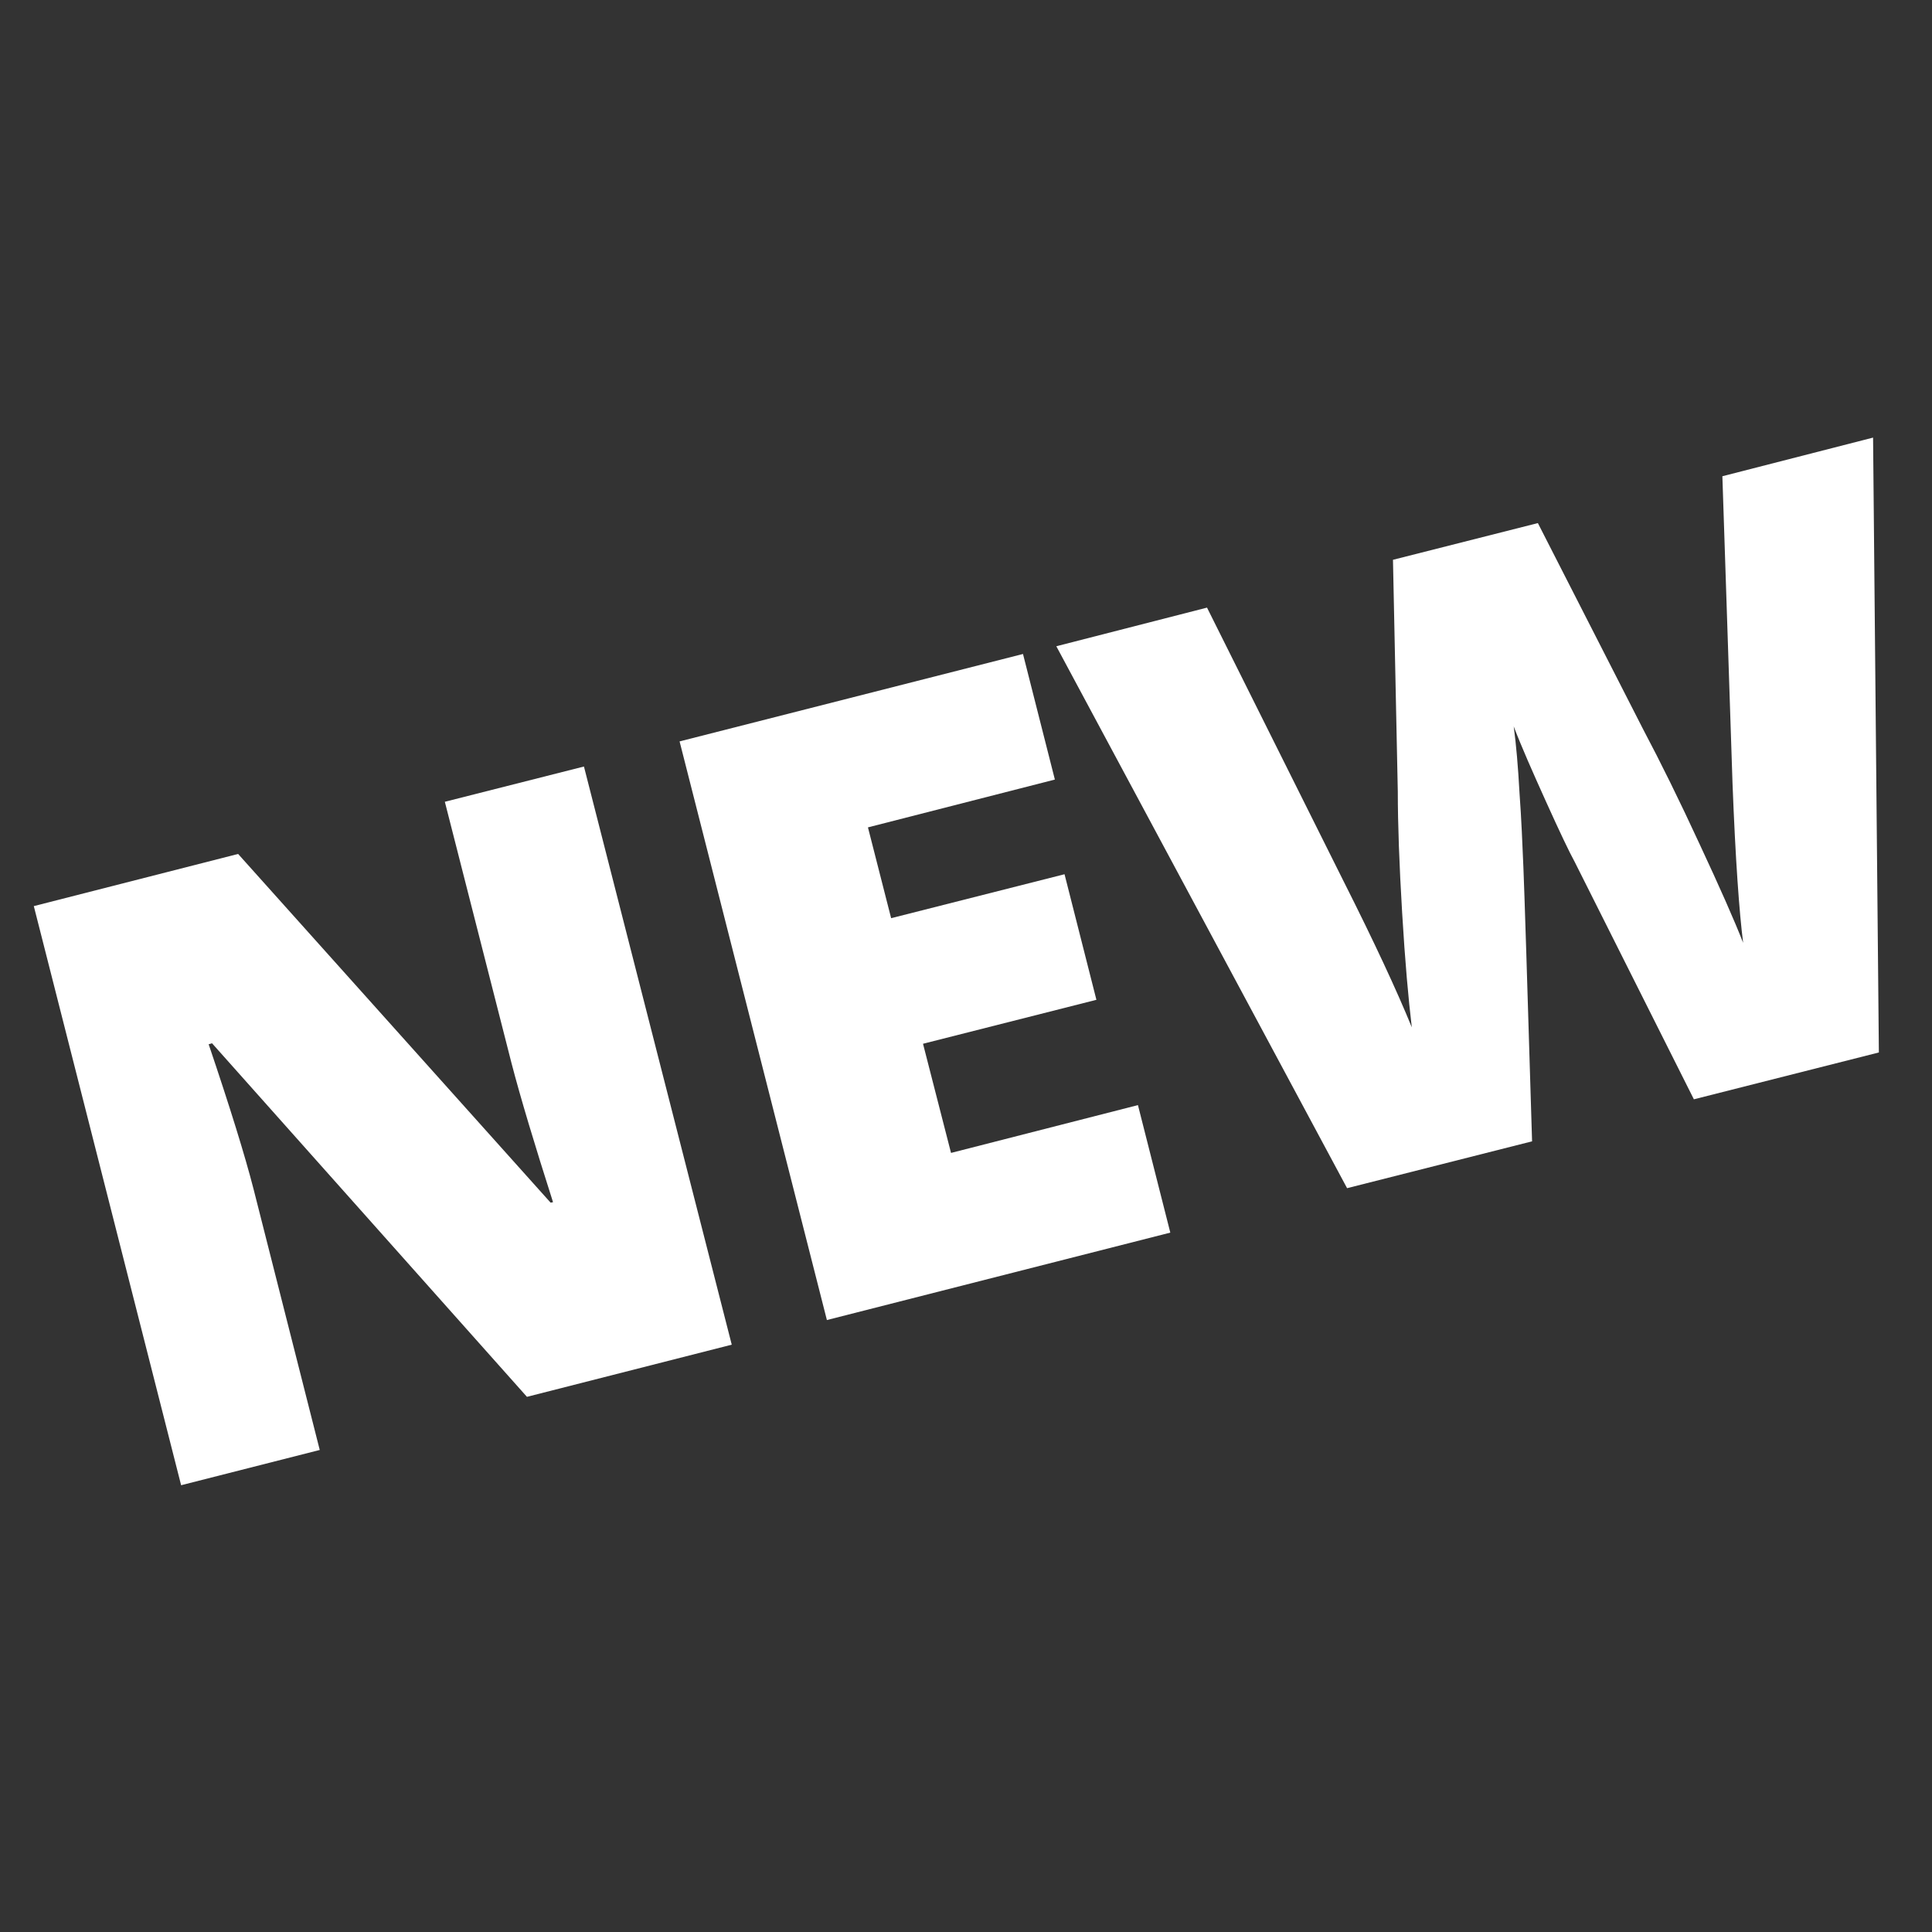
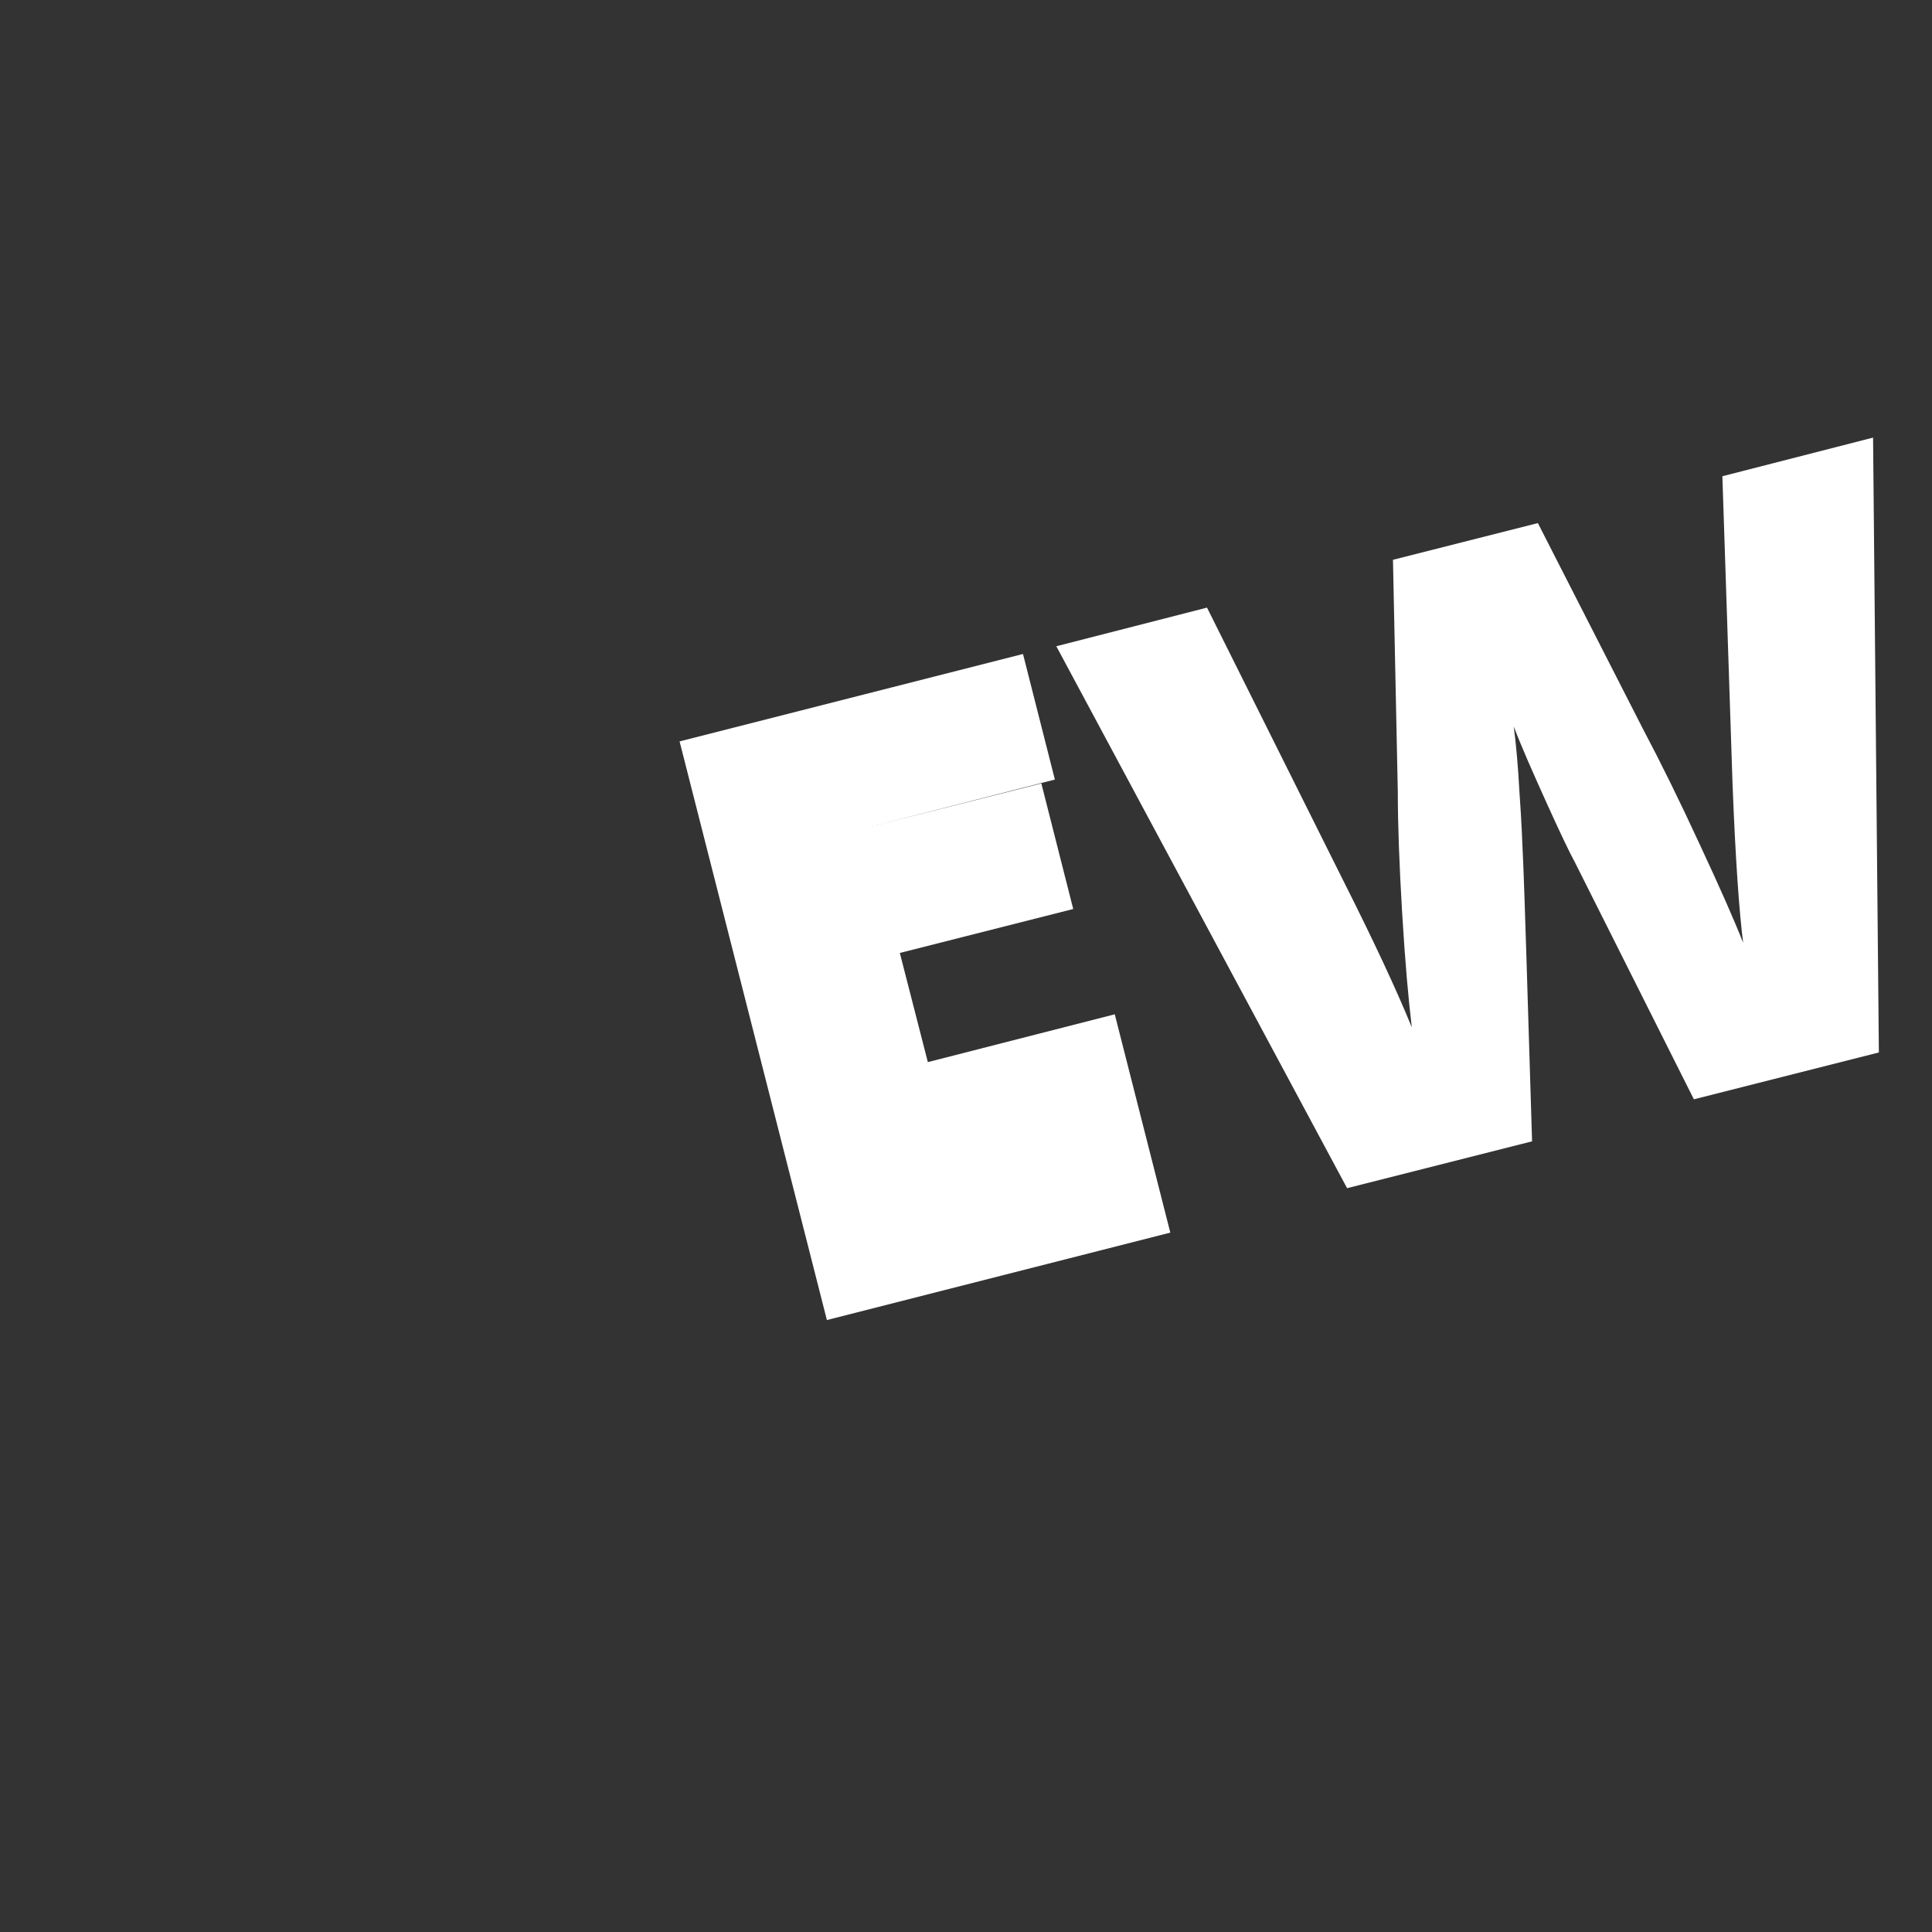
<svg xmlns="http://www.w3.org/2000/svg" fill="#FFF" version="1.1" id="ebene" x="0px" y="0px" viewBox="0 0 400 400" style="enable-background:new 0 0 400 400;" xml:space="preserve">
  <rect x="0" y="0" width="400" height="400" fill="#333333" stroke="none" />
  <g>
-     <path class="st0" d="M151.5,278.4l-42.4,10.8l-65.2-73.2l-0.7,0.2c4.4,13,7.5,23,9.3,30l13.7,54l-28.7,7.3L7,187.6l42.3-10.8   L114,249l0.5-0.1c-3.8-11.9-6.7-21.5-8.6-28.8l-13.8-54.1l28.8-7.3L151.5,278.4z" />
-     <path class="st0" d="M242.3,255.2l-71.1,18.1l-30.5-119.8l71.1-18.1l6.6,26l-38.7,9.9l4.8,18.8l35.9-9.1l6.6,26l-35.9,9.1l5.8,22.6   l38.7-9.9L242.3,255.2z" />
+     <path class="st0" d="M242.3,255.2l-71.1,18.1l-30.5-119.8l71.1-18.1l6.6,26l-38.7,9.9l35.9-9.1l6.6,26l-35.9,9.1l5.8,22.6   l38.7-9.9L242.3,255.2z" />
    <path class="st0" d="M389,217.9l-38.3,9.7L326,178.4c-1.1-2-3.1-6.2-5.9-12.4c-2.8-6.2-5.1-11.4-6.7-15.6c0.5,3.7,0.9,8.3,1.2,13.8   c0.4,5.5,0.6,10.6,0.8,15.3c0.2,4.7,0.8,23.6,1.8,56.8l-38.3,9.7l-60.2-112.2l31.2-8l28.3,56.7c6.3,12.5,11,22.6,14.1,30.2   c-0.7-5.8-1.4-13.6-2-23.7c-0.6-10-0.9-18.4-0.9-25.1l-1-48l30-7.6l21.8,42.7c3.6,6.8,7.5,14.7,11.7,23.8c4.2,9,7.2,15.8,9,20.4   c-0.8-6.2-1.6-17.3-2.2-33l-2.1-63.6l31.2-8L389,217.9z" />
  </g>
</svg>